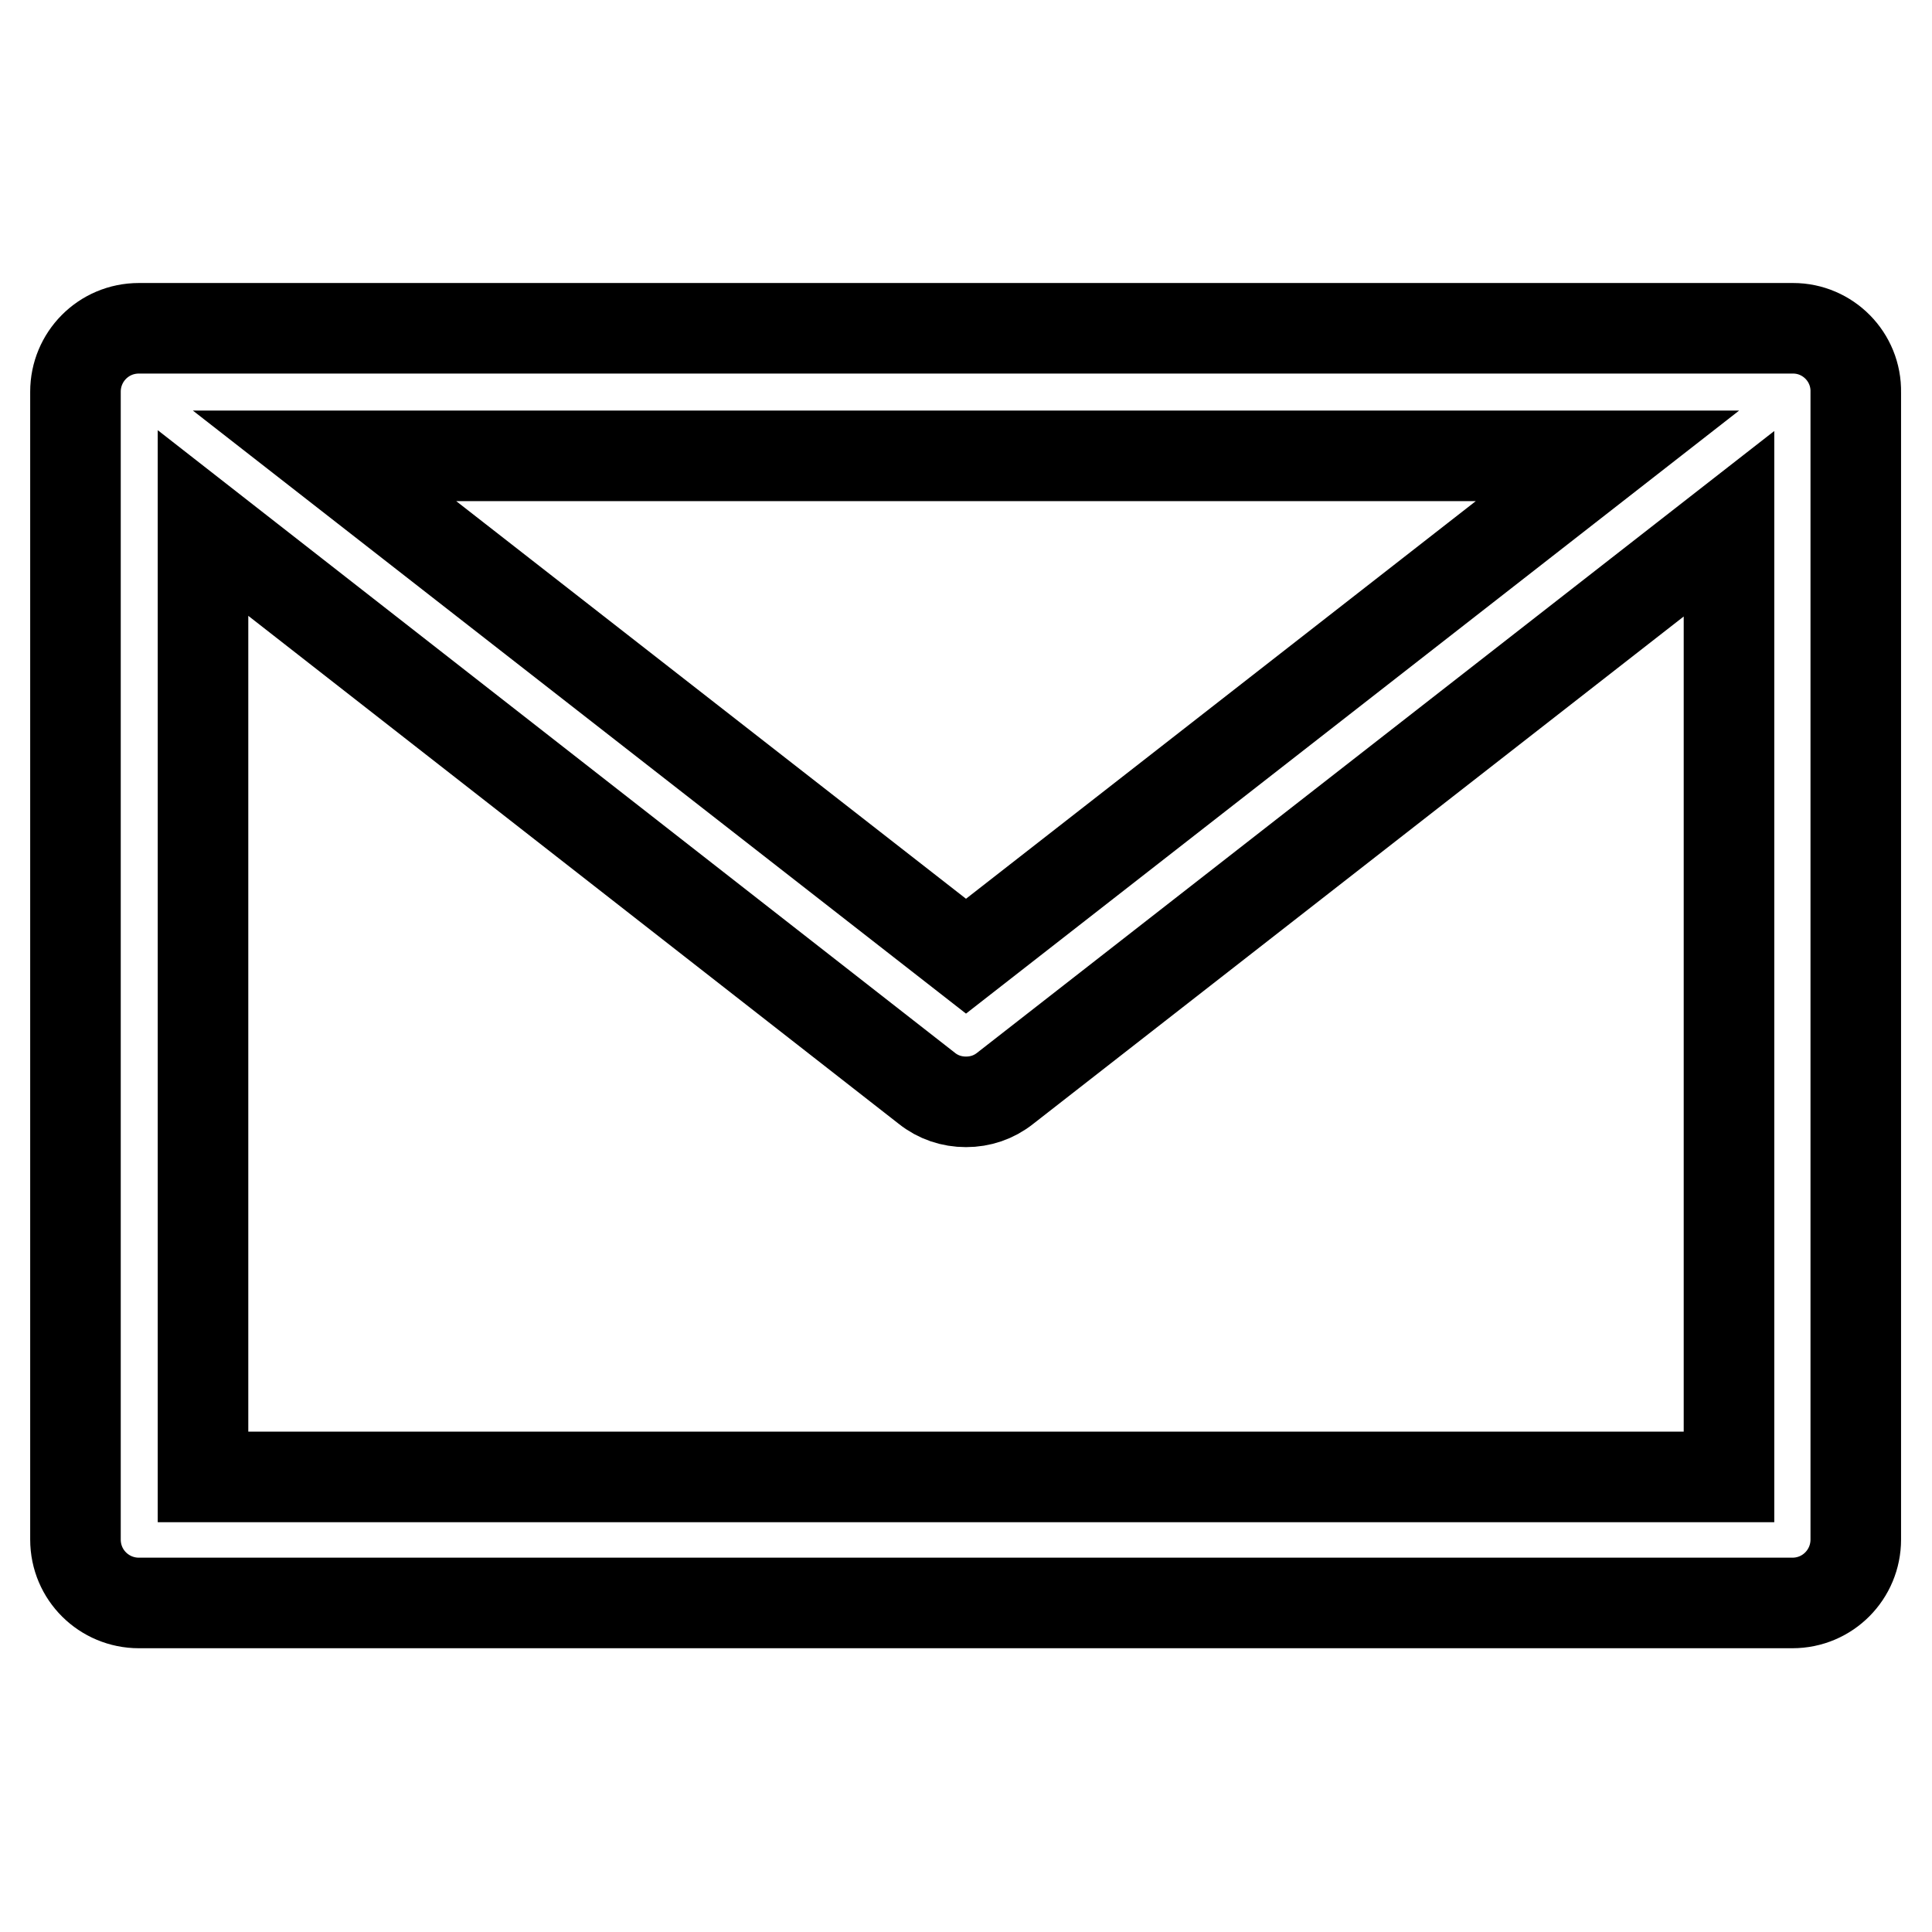
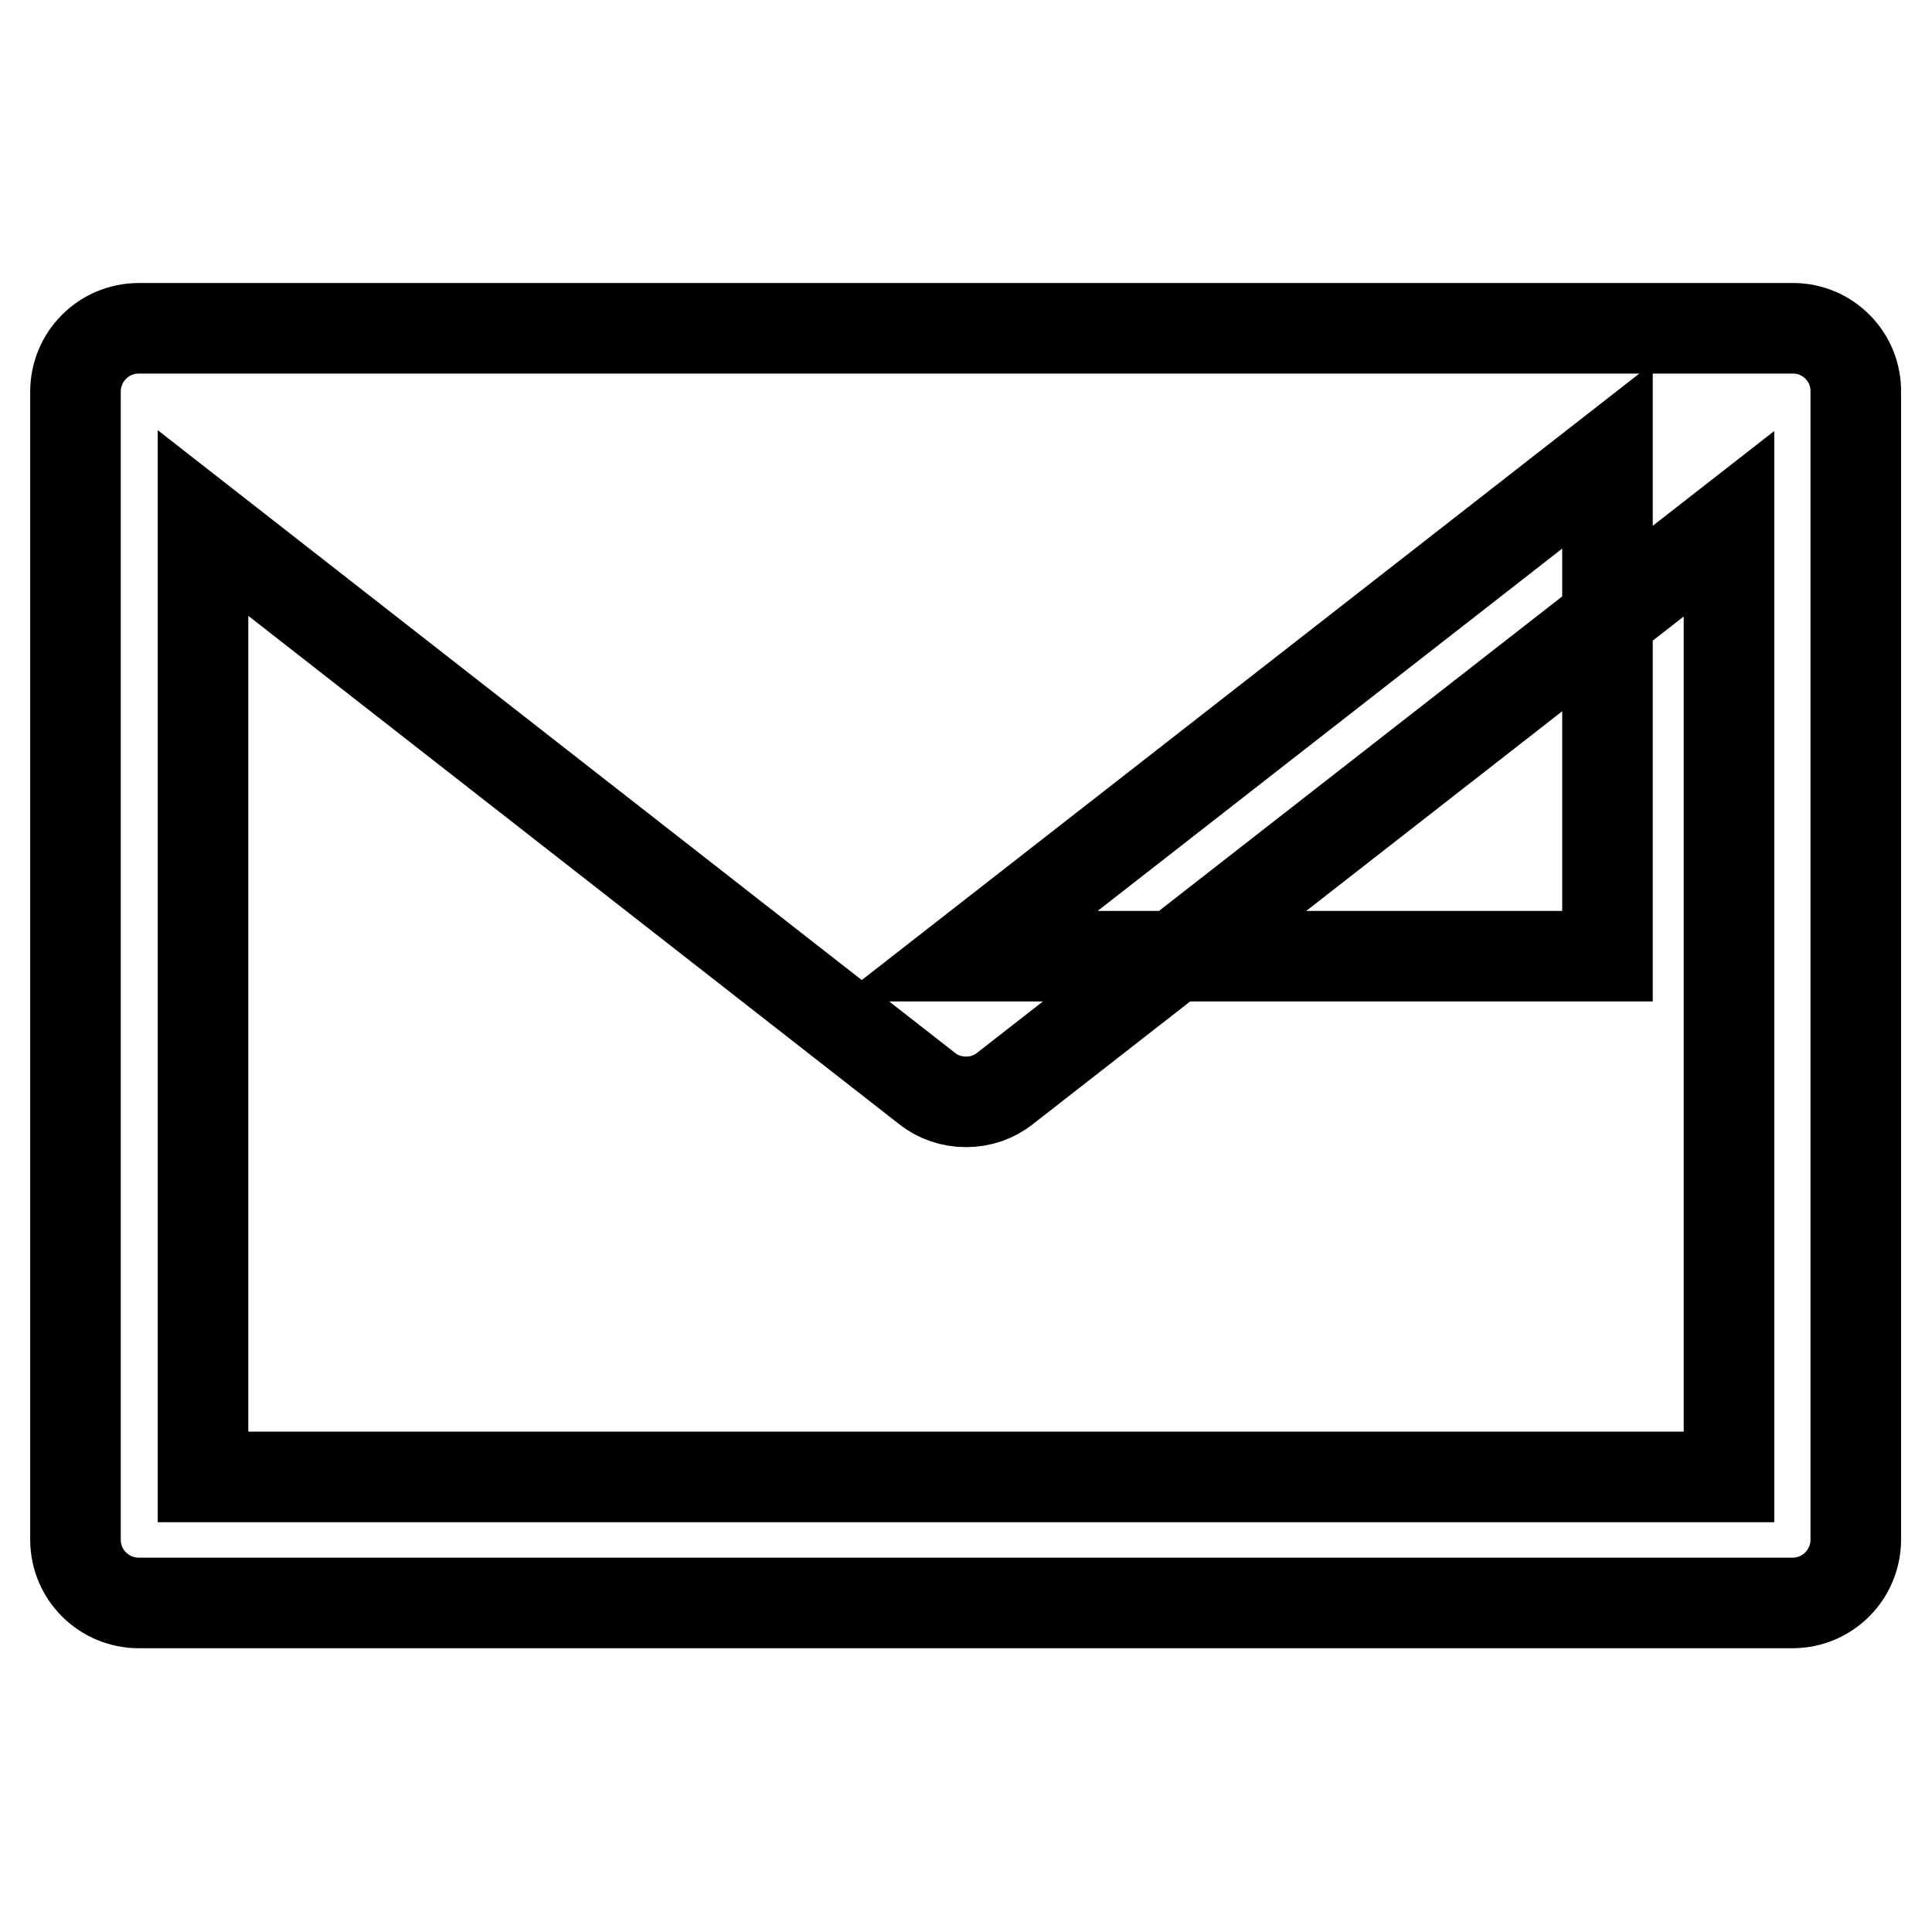
<svg xmlns="http://www.w3.org/2000/svg" version="1.1" x="0px" y="0px" viewBox="0 0 256 256" enable-background="new 0 0 256 256" xml:space="preserve">
  <g>
-     <path stroke-width="12" fill-opacity="0" stroke="#000000" d="M237.6,43.5H18.4c-4.7,0-8.4,3.8-8.4,8.4V204c0,4.7,3.8,8.4,8.4,8.4h219.1c4.7,0,8.4-3.8,8.4-8.4V52 C246,47.3,242.2,43.5,237.6,43.5z M213,60.4l-85,66.3L43,60.4H213z M26.9,195.6V69.3l95.9,74.9c1.5,1.2,3.3,1.8,5.2,1.8 s3.7-0.6,5.2-1.8l95.9-74.8v126.3H26.9z" />
+     <path stroke-width="12" fill-opacity="0" stroke="#000000" d="M237.6,43.5H18.4c-4.7,0-8.4,3.8-8.4,8.4V204c0,4.7,3.8,8.4,8.4,8.4h219.1c4.7,0,8.4-3.8,8.4-8.4V52 C246,47.3,242.2,43.5,237.6,43.5z M213,60.4l-85,66.3H213z M26.9,195.6V69.3l95.9,74.9c1.5,1.2,3.3,1.8,5.2,1.8 s3.7-0.6,5.2-1.8l95.9-74.8v126.3H26.9z" />
  </g>
</svg>